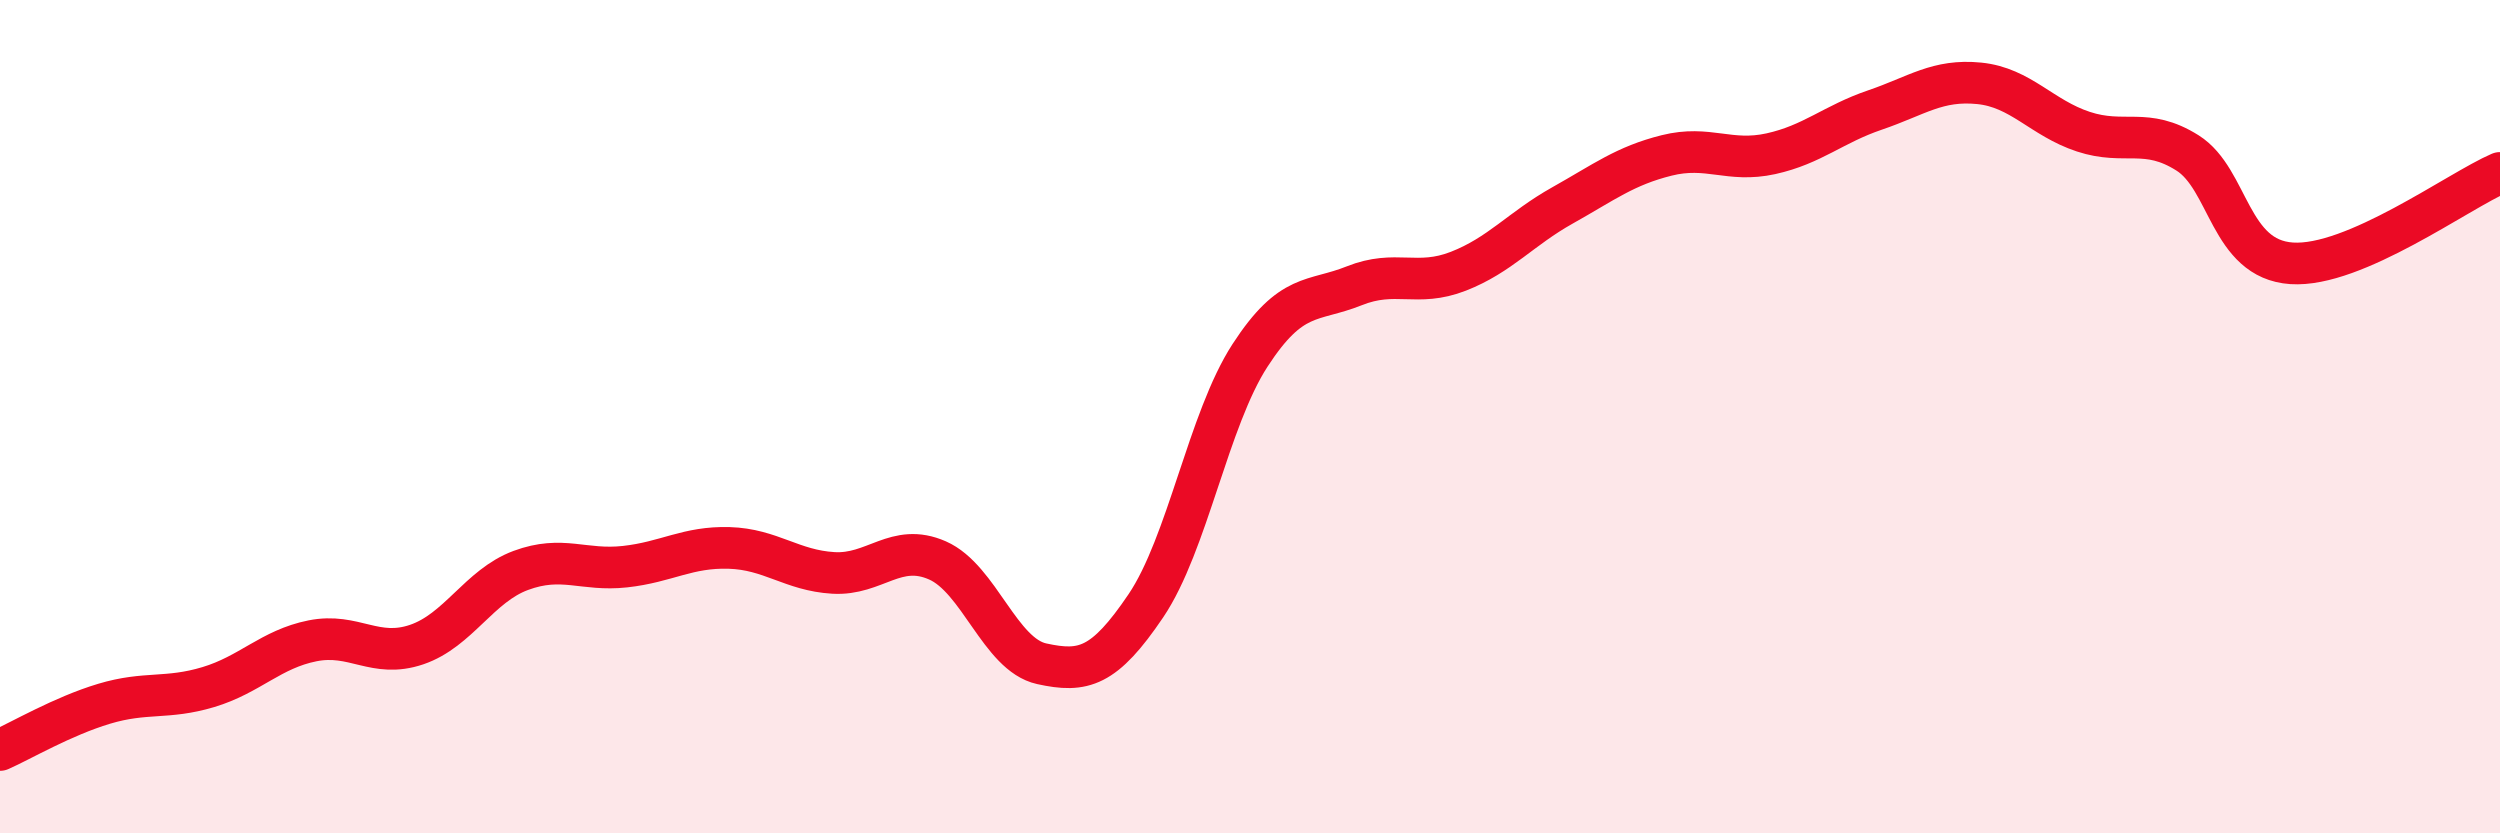
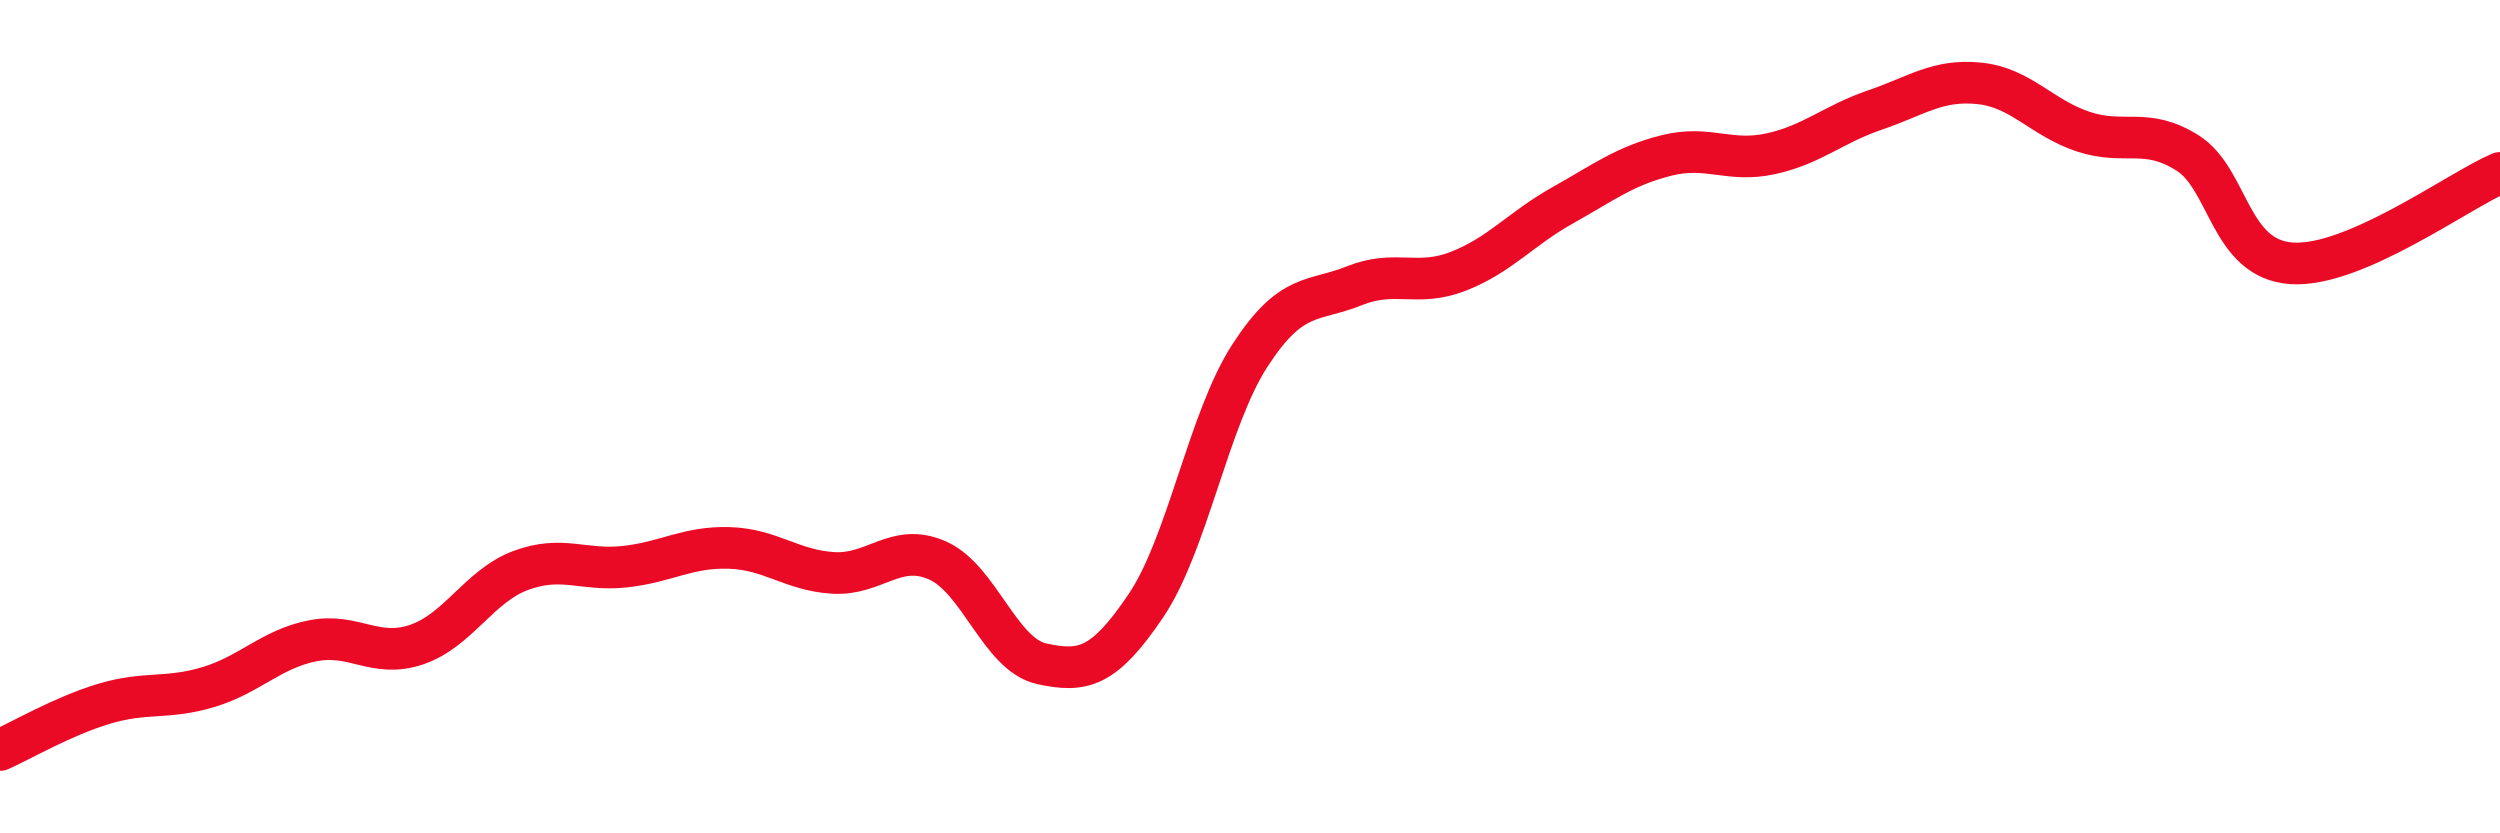
<svg xmlns="http://www.w3.org/2000/svg" width="60" height="20" viewBox="0 0 60 20">
-   <path d="M 0,18 C 0.5,17.78 1.5,17.19 2.5,16.89 C 3.5,16.59 4,16.79 5,16.49 C 6,16.19 6.5,15.58 7.5,15.38 C 8.5,15.18 9,15.81 10,15.47 C 11,15.13 11.5,14.06 12.5,13.69 C 13.5,13.32 14,13.71 15,13.6 C 16,13.49 16.5,13.12 17.5,13.15 C 18.5,13.18 19,13.69 20,13.75 C 21,13.81 21.5,13.01 22.5,13.45 C 23.5,13.89 24,15.71 25,15.93 C 26,16.15 26.5,16.02 27.5,14.54 C 28.5,13.06 29,10.07 30,8.53 C 31,6.99 31.5,7.26 32.5,6.86 C 33.5,6.46 34,6.9 35,6.51 C 36,6.12 36.5,5.49 37.5,4.93 C 38.5,4.37 39,3.98 40,3.73 C 41,3.48 41.5,3.91 42.5,3.69 C 43.5,3.47 44,2.98 45,2.64 C 46,2.3 46.5,1.9 47.5,2 C 48.5,2.1 49,2.83 50,3.16 C 51,3.49 51.5,3.04 52.5,3.67 C 53.5,4.3 53.5,6.22 55,6.32 C 56.5,6.42 59,4.58 60,4.15L60 20L0 20Z" fill="#EB0A25" opacity="0.1" stroke-linecap="round" stroke-linejoin="round" />
  <path d="M 0,18 C 0.5,17.78 1.5,17.19 2.5,16.89 C 3.5,16.59 4,16.79 5,16.49 C 6,16.19 6.5,15.58 7.5,15.38 C 8.5,15.18 9,15.81 10,15.47 C 11,15.13 11.5,14.06 12.5,13.69 C 13.5,13.32 14,13.71 15,13.6 C 16,13.49 16.5,13.12 17.5,13.15 C 18.5,13.18 19,13.69 20,13.75 C 21,13.81 21.5,13.01 22.5,13.45 C 23.5,13.89 24,15.71 25,15.93 C 26,16.15 26.5,16.02 27.5,14.54 C 28.5,13.06 29,10.07 30,8.53 C 31,6.99 31.5,7.26 32.5,6.86 C 33.5,6.46 34,6.9 35,6.51 C 36,6.12 36.5,5.49 37.5,4.93 C 38.5,4.37 39,3.98 40,3.73 C 41,3.48 41.5,3.91 42.5,3.69 C 43.5,3.47 44,2.98 45,2.64 C 46,2.3 46.5,1.9 47.5,2 C 48.5,2.1 49,2.83 50,3.16 C 51,3.49 51.5,3.04 52.5,3.67 C 53.5,4.3 53.5,6.22 55,6.32 C 56.5,6.42 59,4.58 60,4.15" stroke="#EB0A25" stroke-width="1" fill="none" stroke-linecap="round" stroke-linejoin="round" />
</svg>